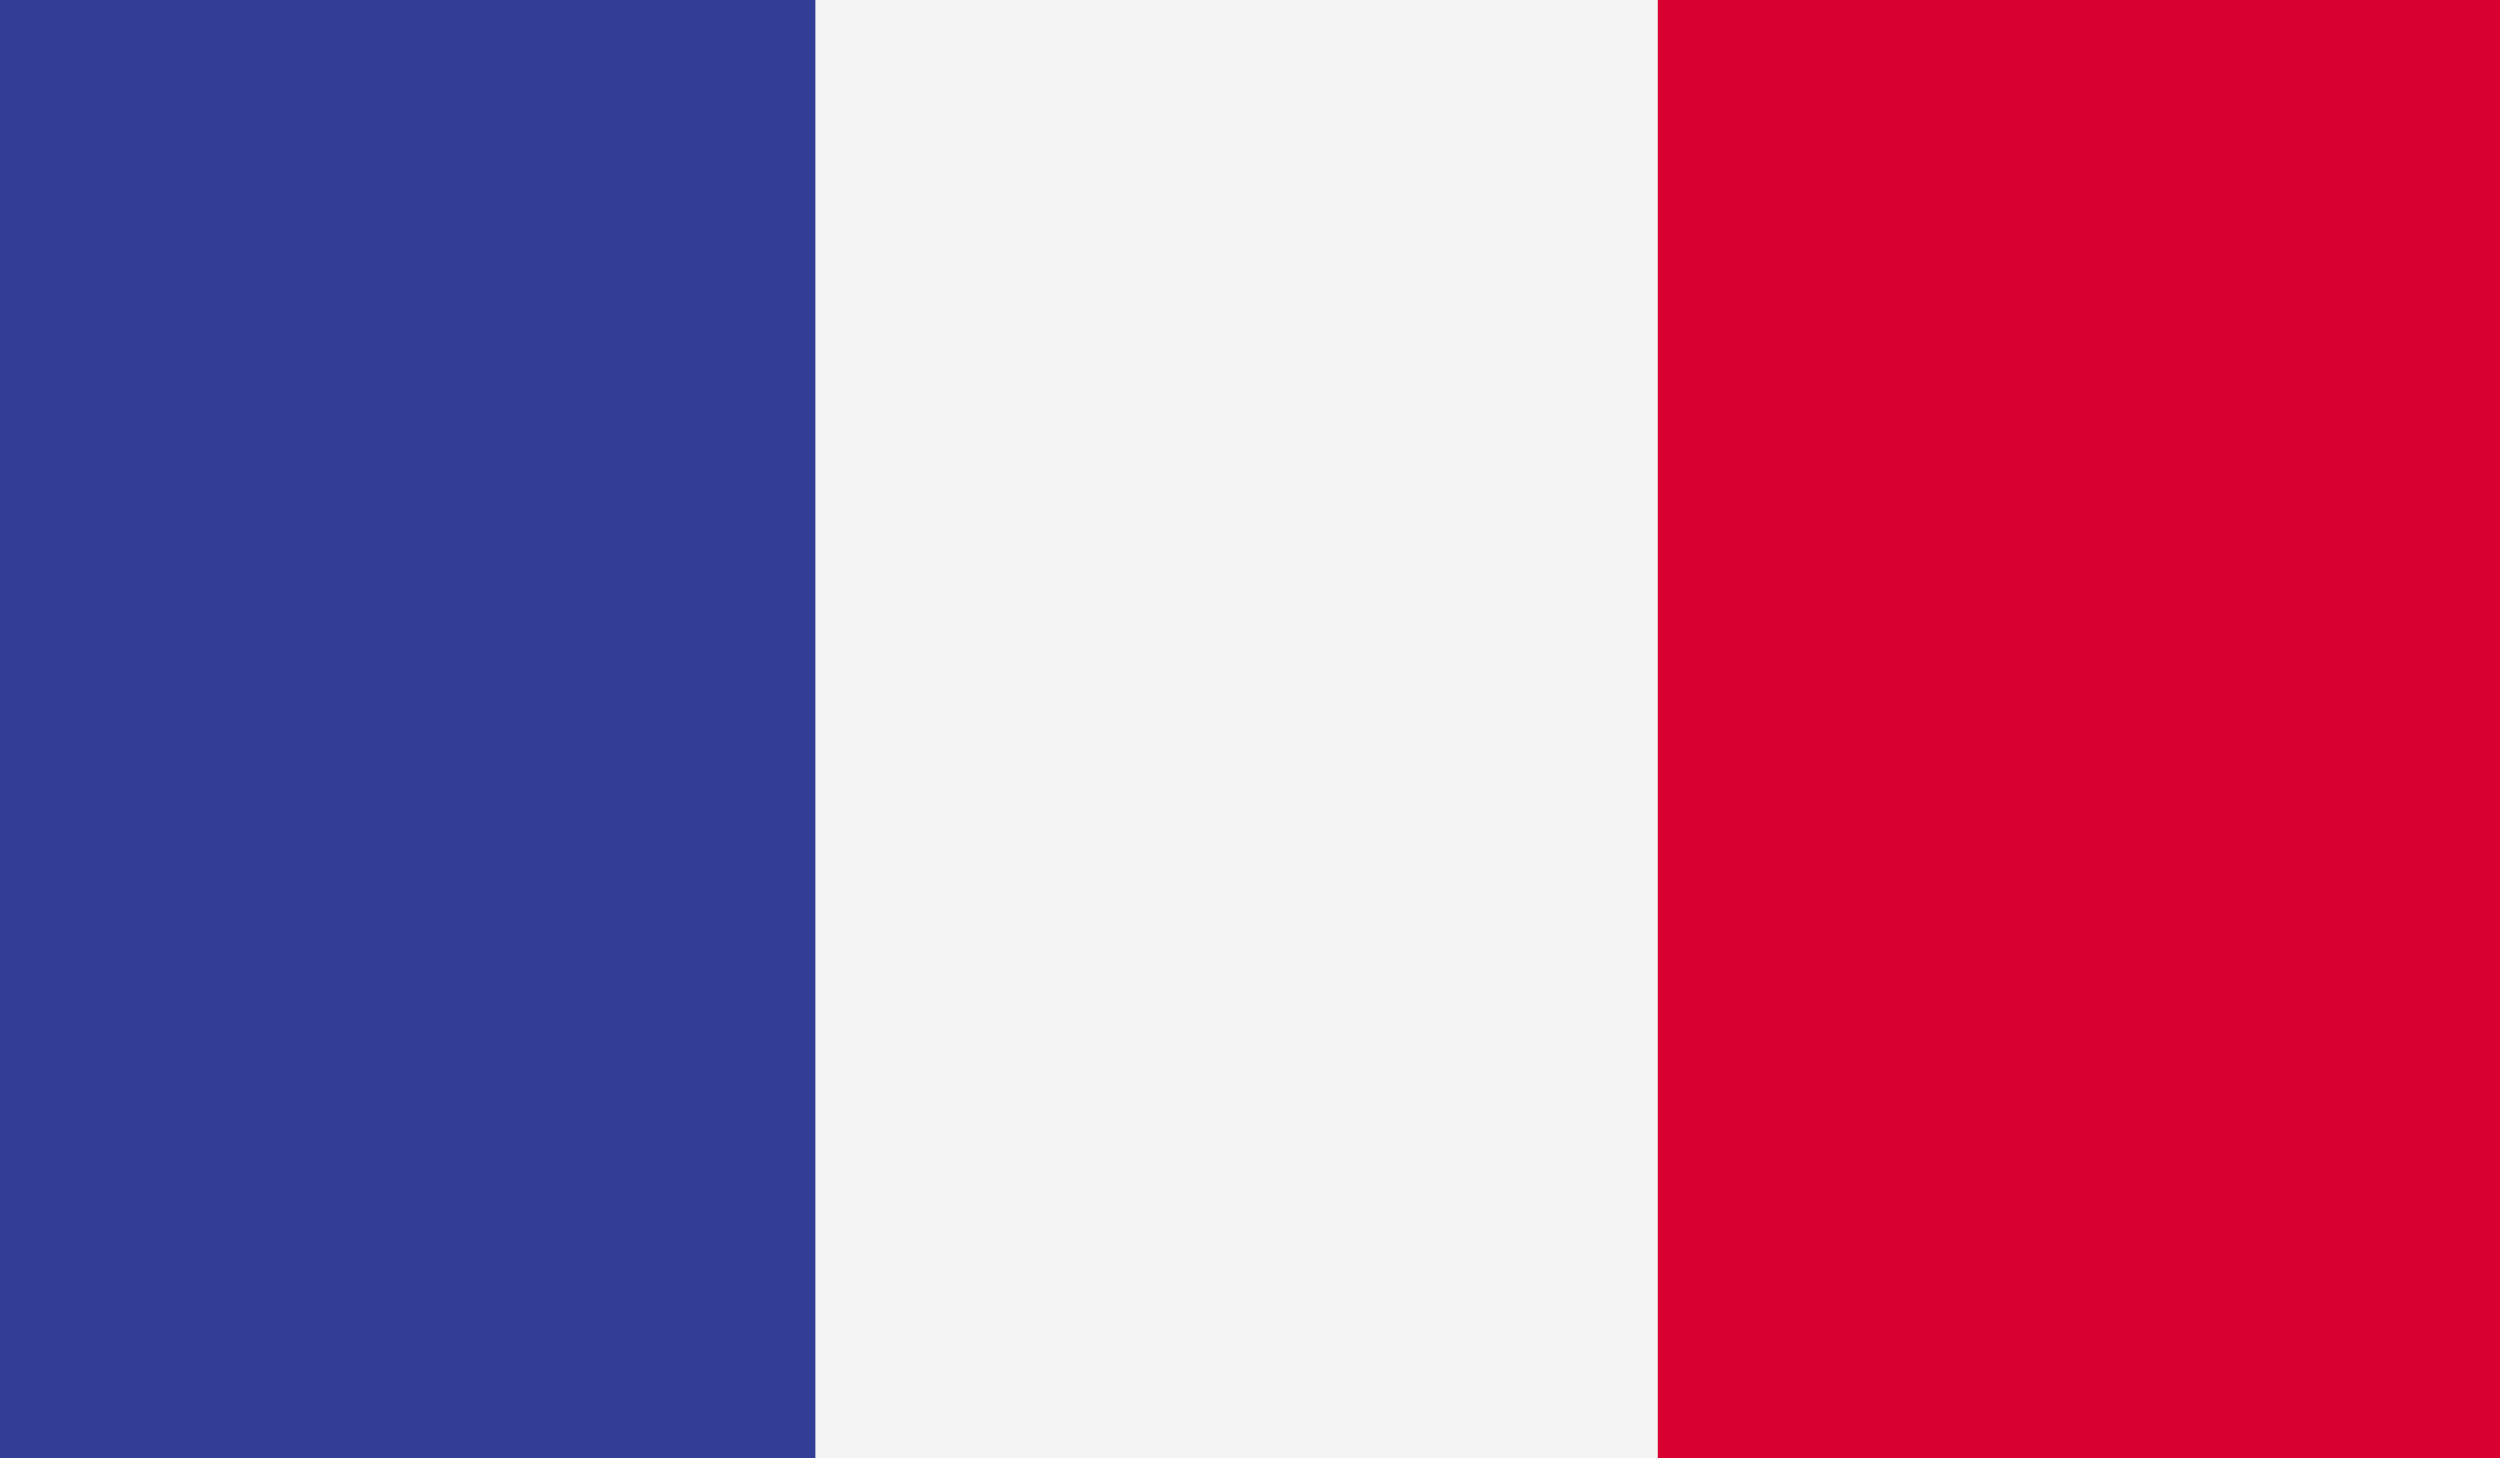
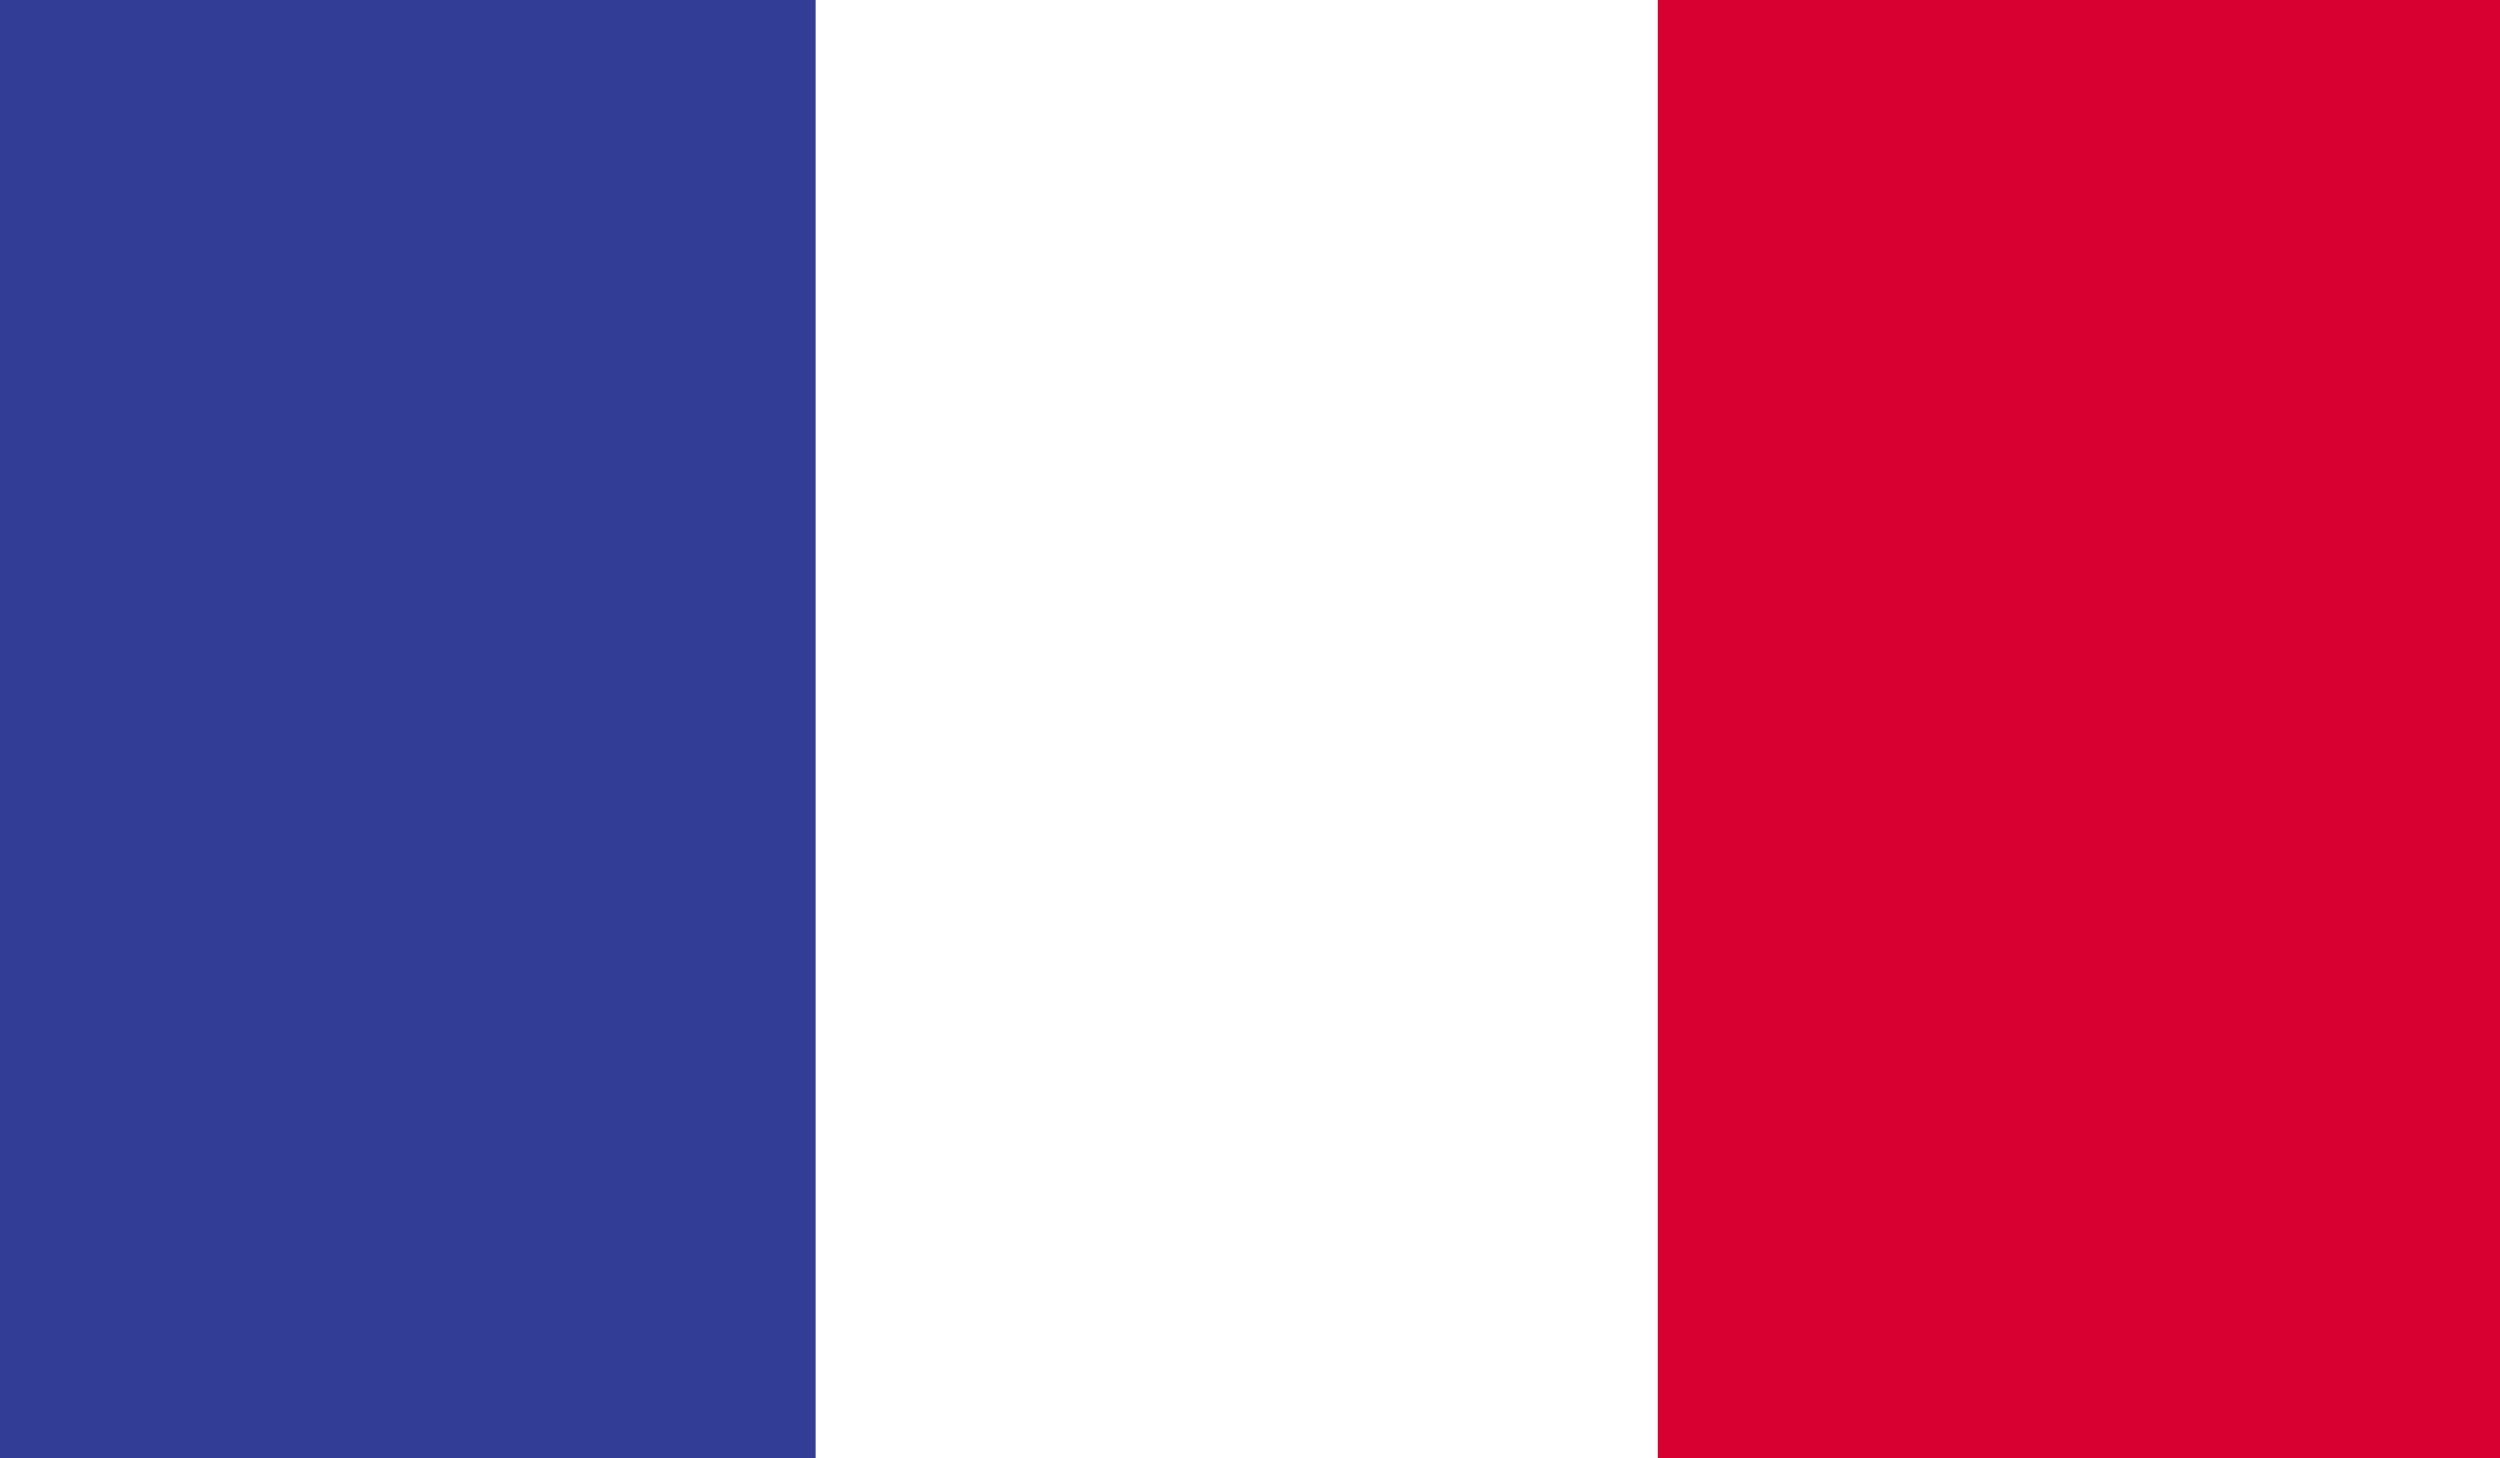
<svg xmlns="http://www.w3.org/2000/svg" width="36" height="21" viewBox="0 0 36 21">
  <rect x="0" y="0" width="36" height="21" fill="#333333" stroke="none" />
  <defs>
    <clipPath id="clip-path">
      <rect id="Rettangolo_34" data-name="Rettangolo 34" width="36.383" height="21.542" fill="none" />
    </clipPath>
    <clipPath id="clip-flag_francia">
      <rect width="36" height="21" />
    </clipPath>
  </defs>
  <g id="flag_francia" clip-path="url(#clip-flag_francia)">
    <rect width="36" height="21" fill="#fff" />
    <g id="FRANCE" transform="translate(-0.383 -0.187)">
      <g id="Raggruppa_1240" data-name="Raggruppa 1240">
        <g id="Raggruppa_1239" data-name="Raggruppa 1239">
          <g id="Raggruppa_1238" data-name="Raggruppa 1238" clip-path="url(#clip-path)">
            <rect id="Rettangolo_31" data-name="Rettangolo 31" width="12.128" height="21.542" fill="#323e95" />
-             <rect id="Rettangolo_32" data-name="Rettangolo 32" width="12.128" height="21.542" transform="translate(12.128)" fill="#f4f4f4" />
            <rect id="Rettangolo_33" data-name="Rettangolo 33" width="12.128" height="21.542" transform="translate(24.255)" fill="#d80031" />
          </g>
        </g>
      </g>
    </g>
  </g>
</svg>